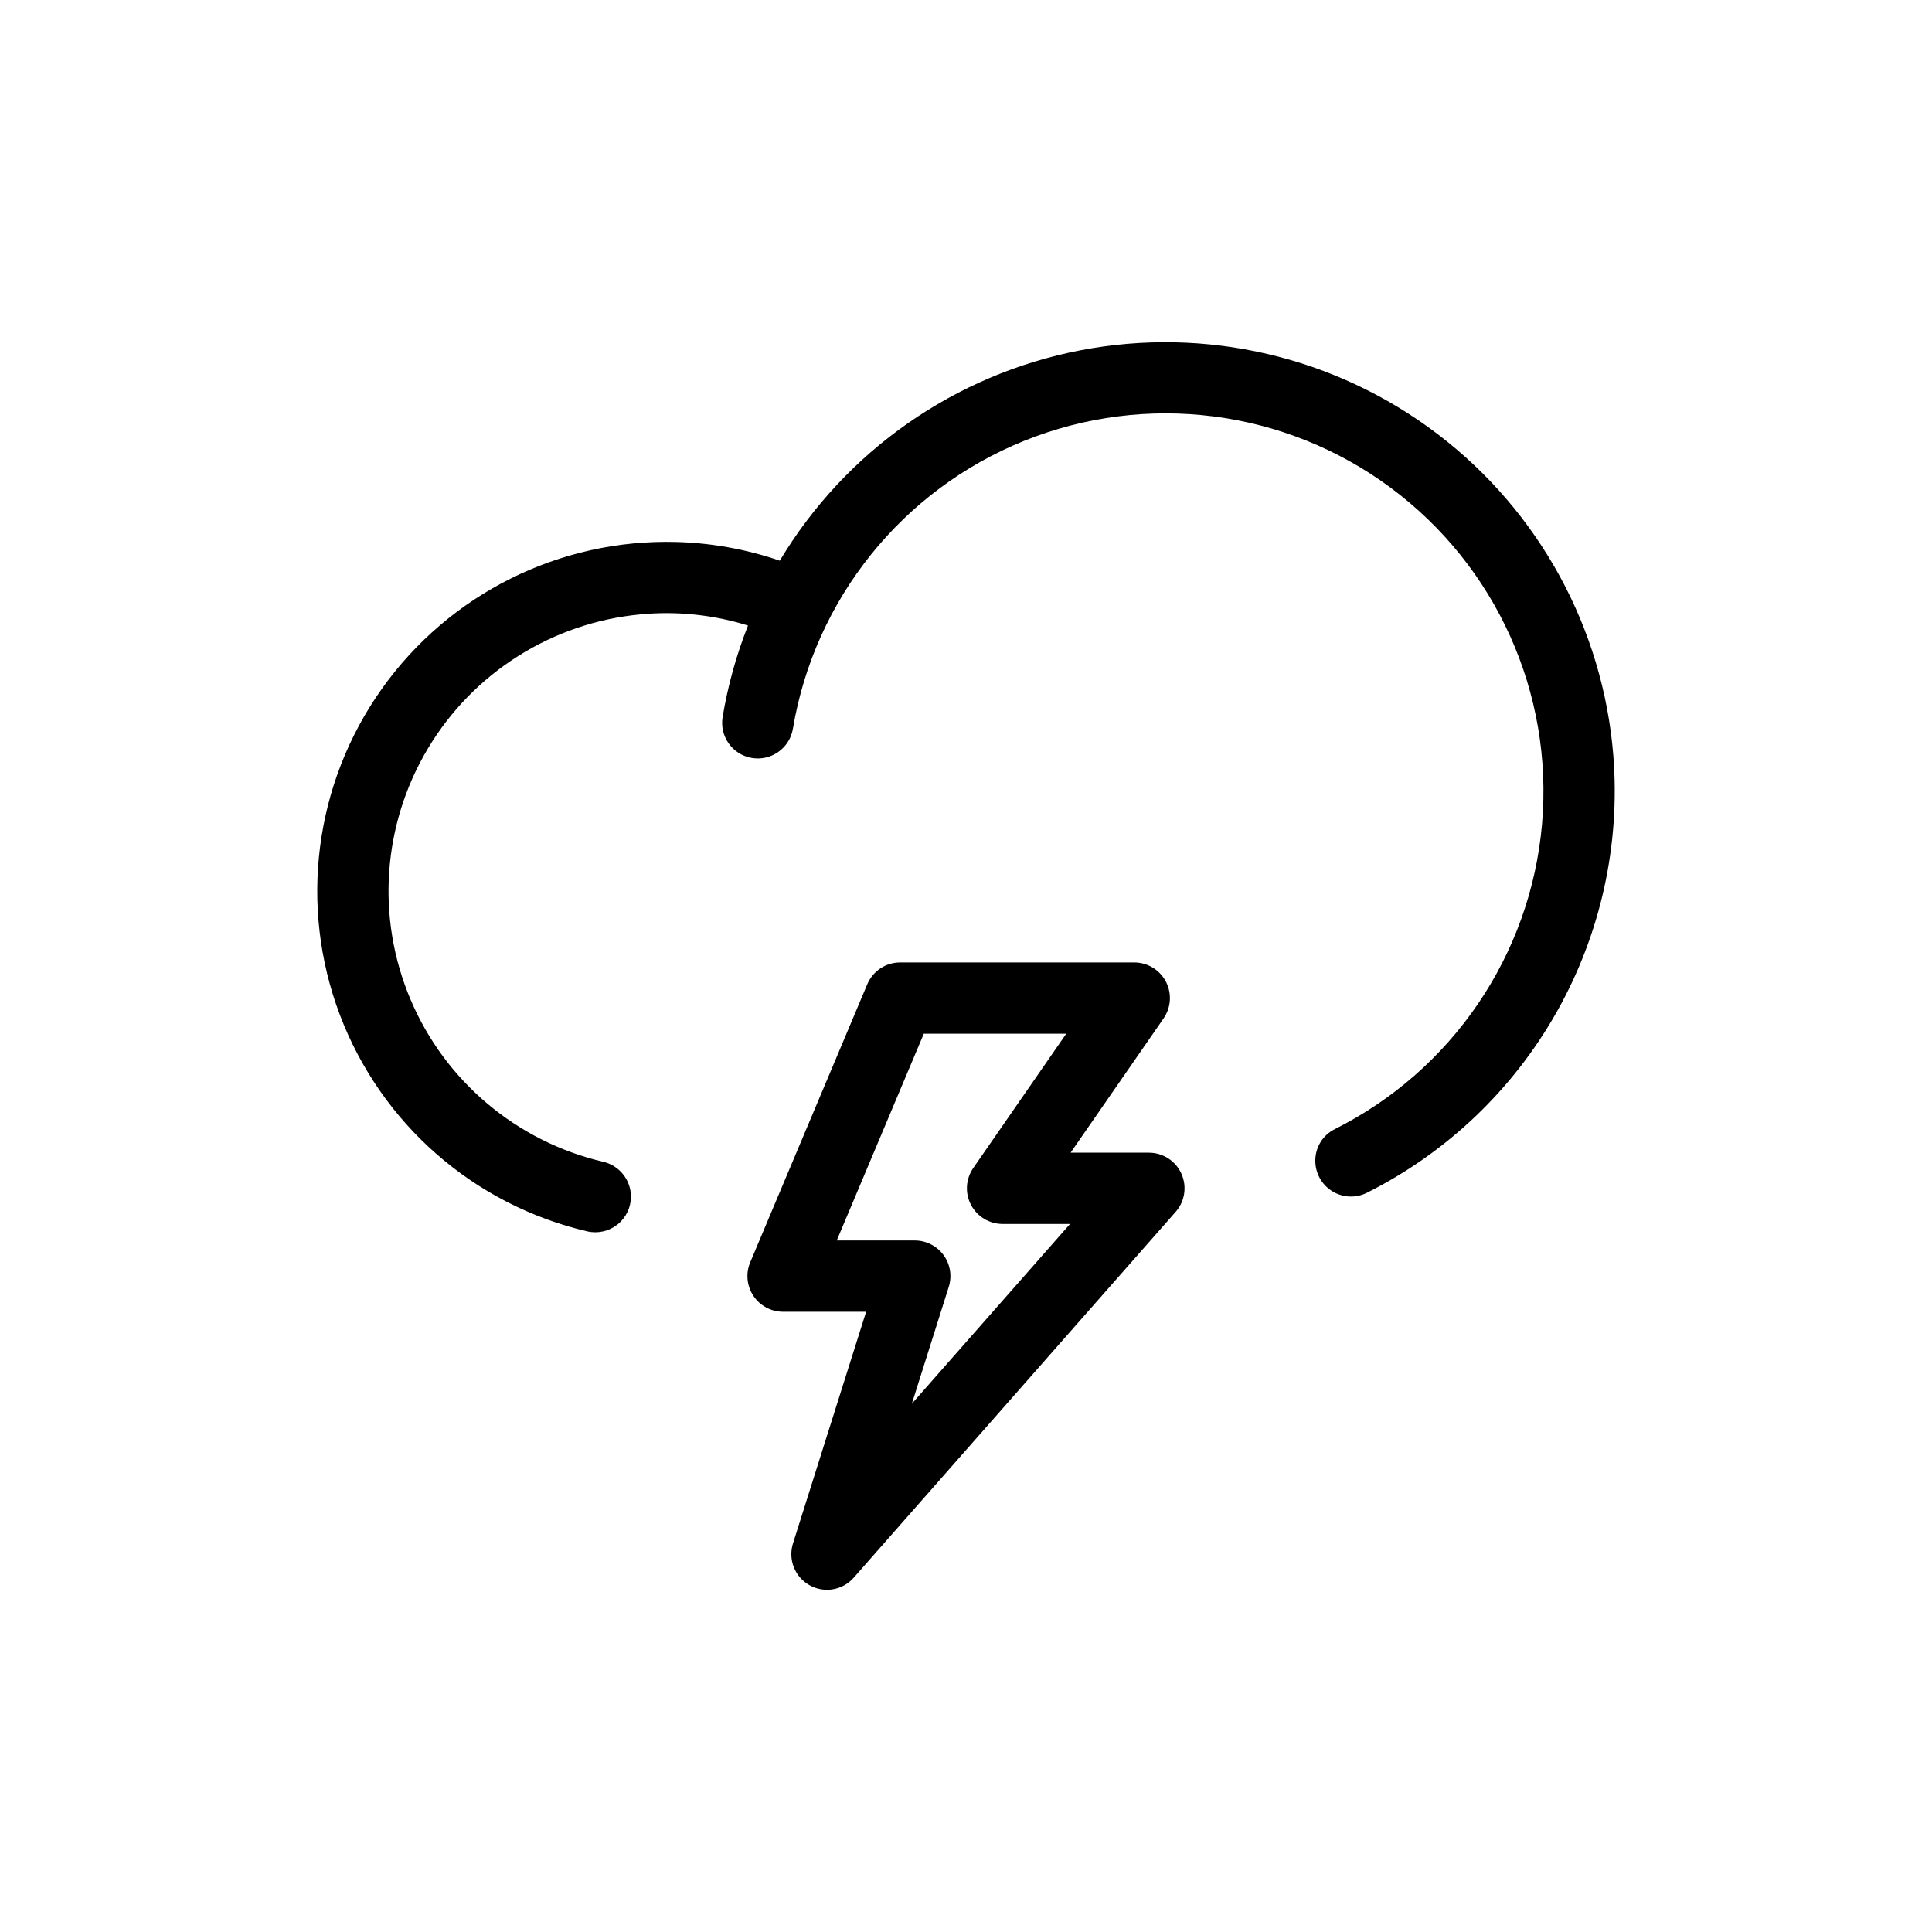
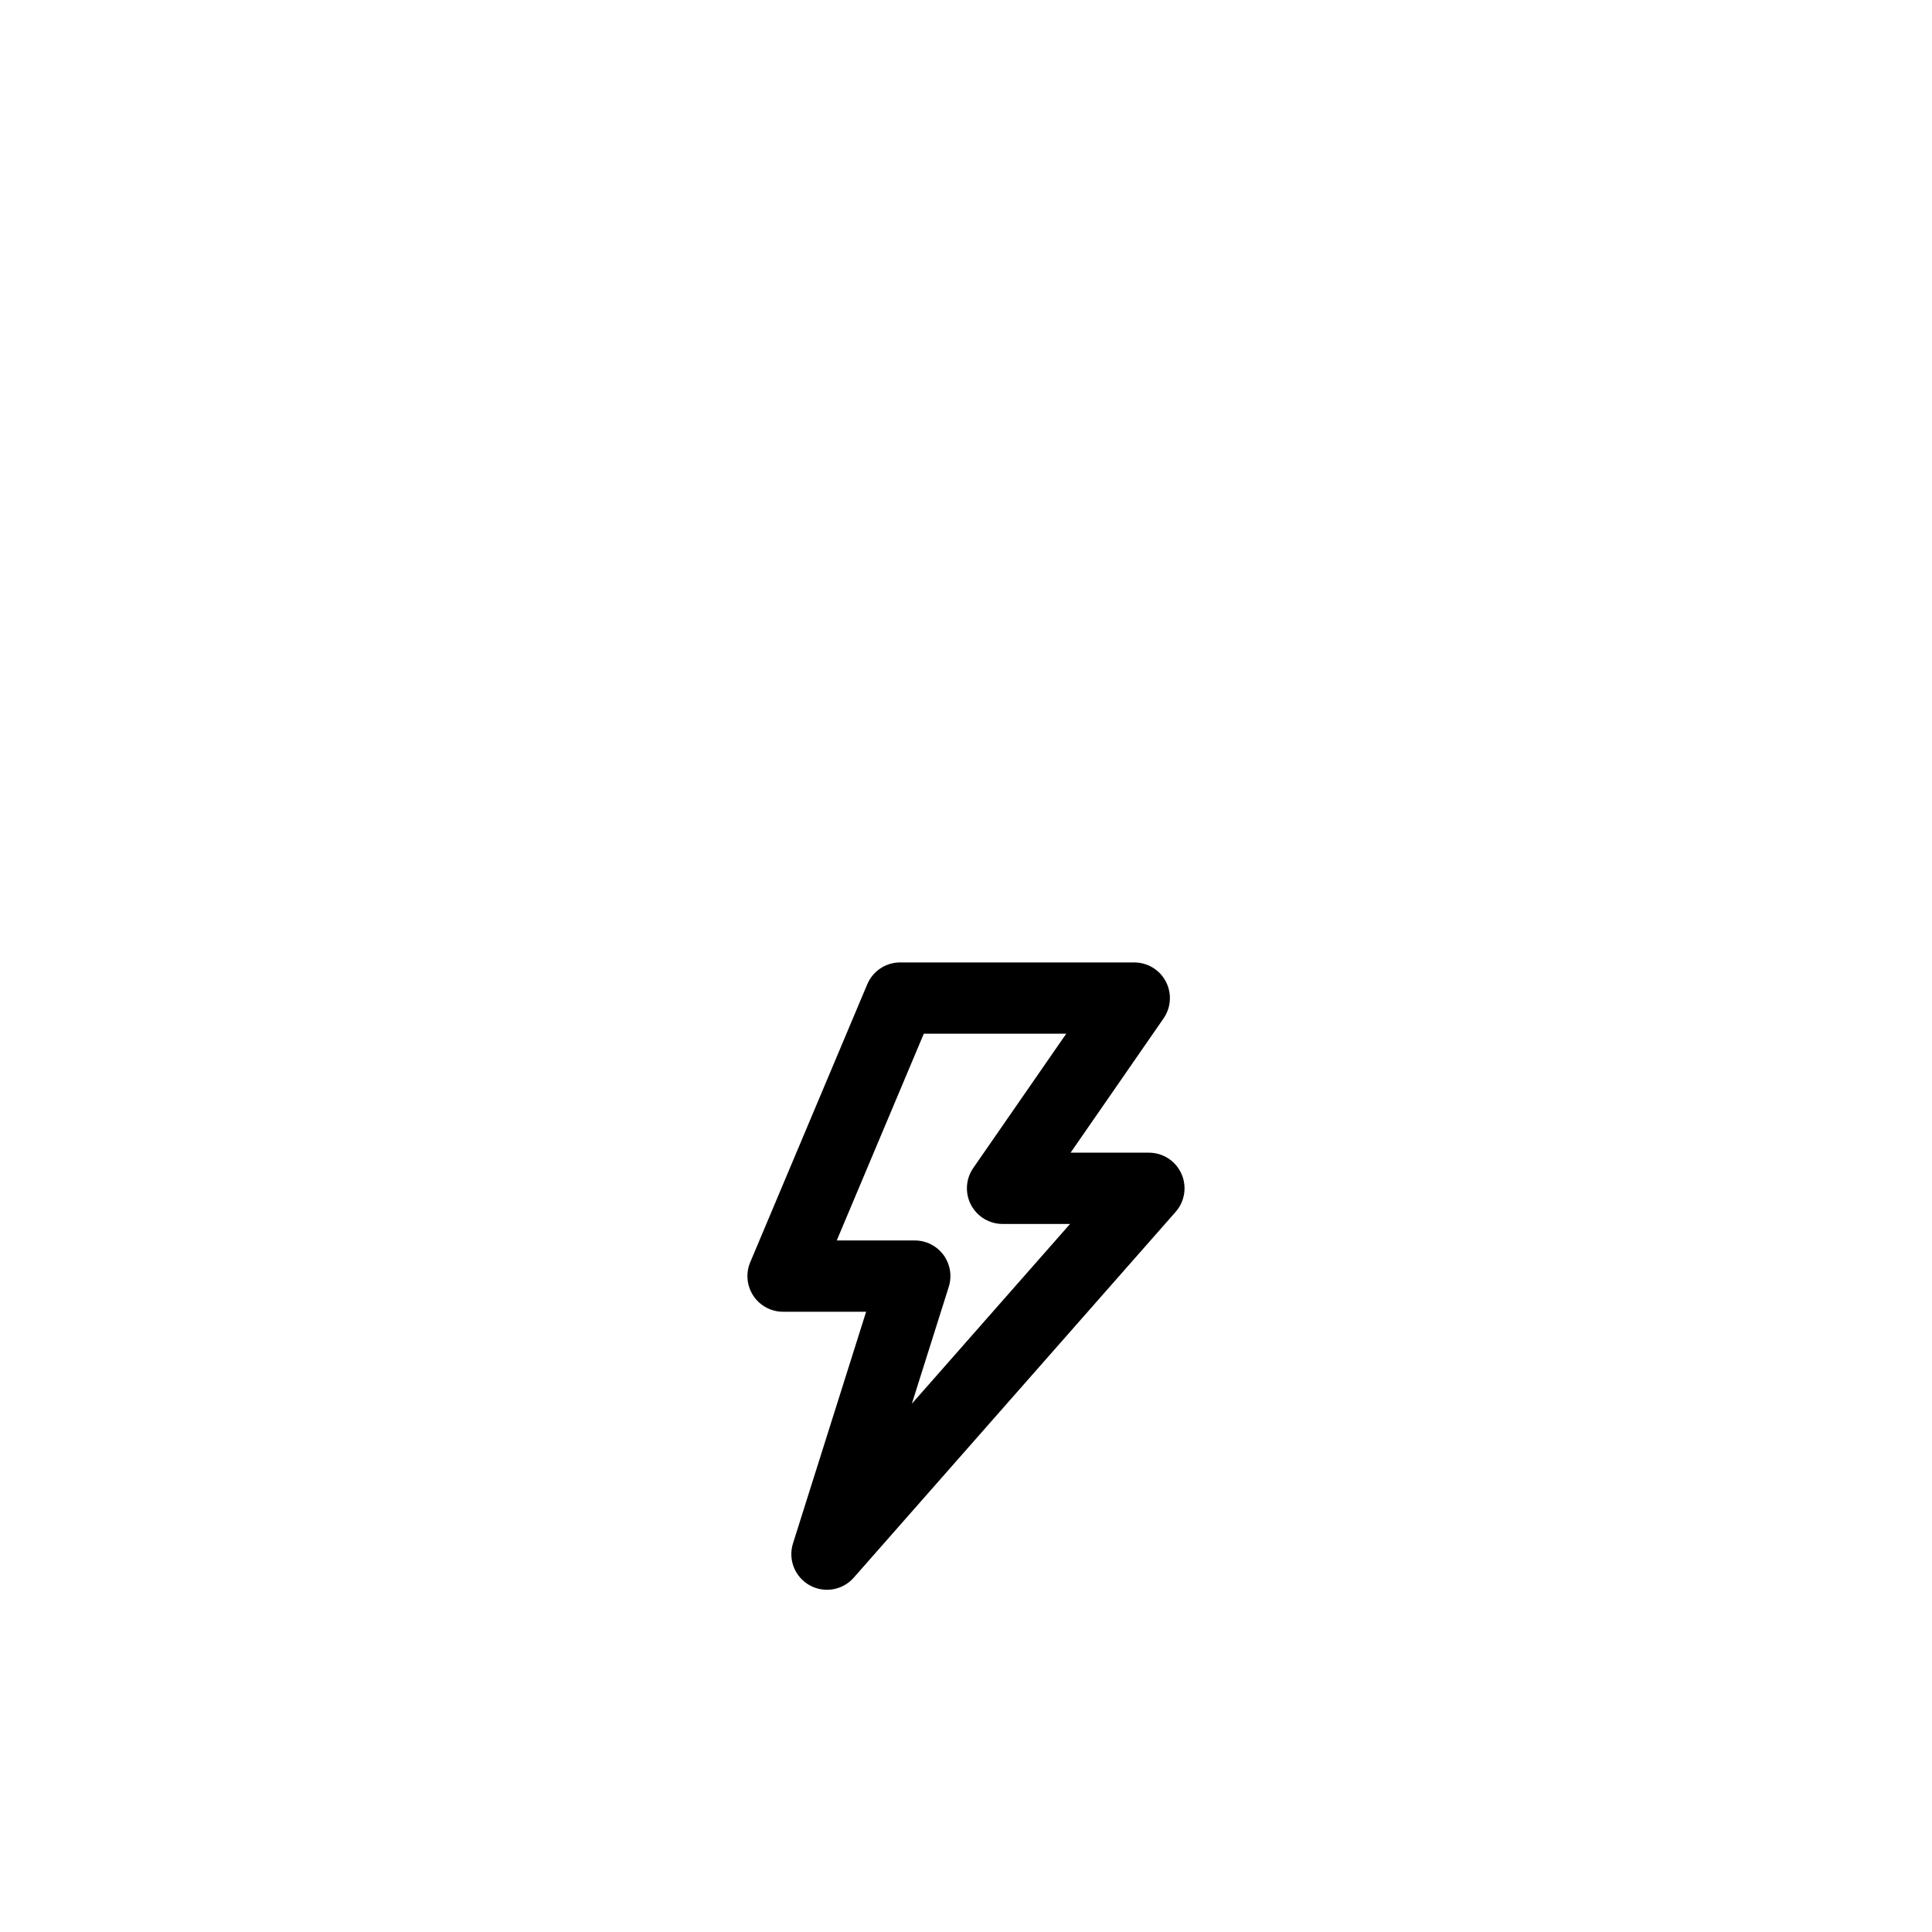
<svg xmlns="http://www.w3.org/2000/svg" fill="#000000" width="800px" height="800px" version="1.1" viewBox="144 144 512 512">
  <g>
-     <path d="m571.55 344.27c-2.711-33.762-19.668-64.777-46.633-85.281-26.961-20.5-61.379-28.555-94.637-22.145-33.262 6.414-62.219 26.68-79.629 55.738-8.852-3.035-18.109-4.707-27.465-4.953-30.855-0.848-60.105 13.742-77.988 38.902-17.887 25.156-22.055 57.578-11.117 86.441 10.941 28.867 35.547 50.379 65.617 57.367 2.805 0.621 5.738-0.062 7.977-1.863 2.242-1.805 3.539-4.523 3.531-7.398-0.031-4.43-3.113-8.25-7.434-9.215-22.871-5.379-41.805-21.34-50.973-42.973-9.164-21.633-7.461-46.34 4.586-66.508 12.047-20.172 32.992-33.387 56.387-35.57 9.586-0.914 19.258 0.094 28.453 2.961-3.094 7.824-5.348 15.957-6.727 24.258-0.844 5.137 2.633 9.988 7.769 10.84 5.133 0.855 9.992-2.609 10.859-7.742 5.762-34.355 28.961-63.246 61.262-76.293 32.297-13.043 69.055-8.367 97.059 12.352 28.004 20.723 43.23 54.504 40.203 89.207s-23.871 65.34-55.039 80.895c-3.121 1.605-5.07 4.832-5.043 8.34-0.004 3.269 1.684 6.312 4.461 8.039 2.777 1.727 6.25 1.895 9.18 0.445 21.176-10.621 38.703-27.316 50.344-47.953 11.637-20.637 16.859-44.273 14.996-67.891z" />
    <path d="m448.47 449.47h-20.75l24.641-35.59v-0.004c1.996-2.887 2.227-6.648 0.598-9.758-1.629-3.113-4.856-5.062-8.367-5.062h-62.047c-3.801 0-7.231 2.277-8.707 5.781l-31.02 73.676c-1.23 2.918-0.914 6.258 0.836 8.891 1.75 2.637 4.703 4.223 7.867 4.223h22.012l-19.383 61.391c-1.344 4.258 0.477 8.875 4.363 11.07 3.891 2.195 8.785 1.367 11.734-1.988l85.312-96.945c2.453-2.785 3.047-6.75 1.516-10.129-1.527-3.383-4.894-5.555-8.605-5.555zm-62.82 66.531 9.781-30.977c0.906-2.871 0.391-6-1.387-8.43-1.781-2.426-4.613-3.859-7.621-3.859h-20.676l23.07-54.789h37.746l-24.641 35.59c-2 2.891-2.231 6.648-0.598 9.762 1.629 3.113 4.852 5.062 8.367 5.062h17.883z" />
  </g>
</svg>